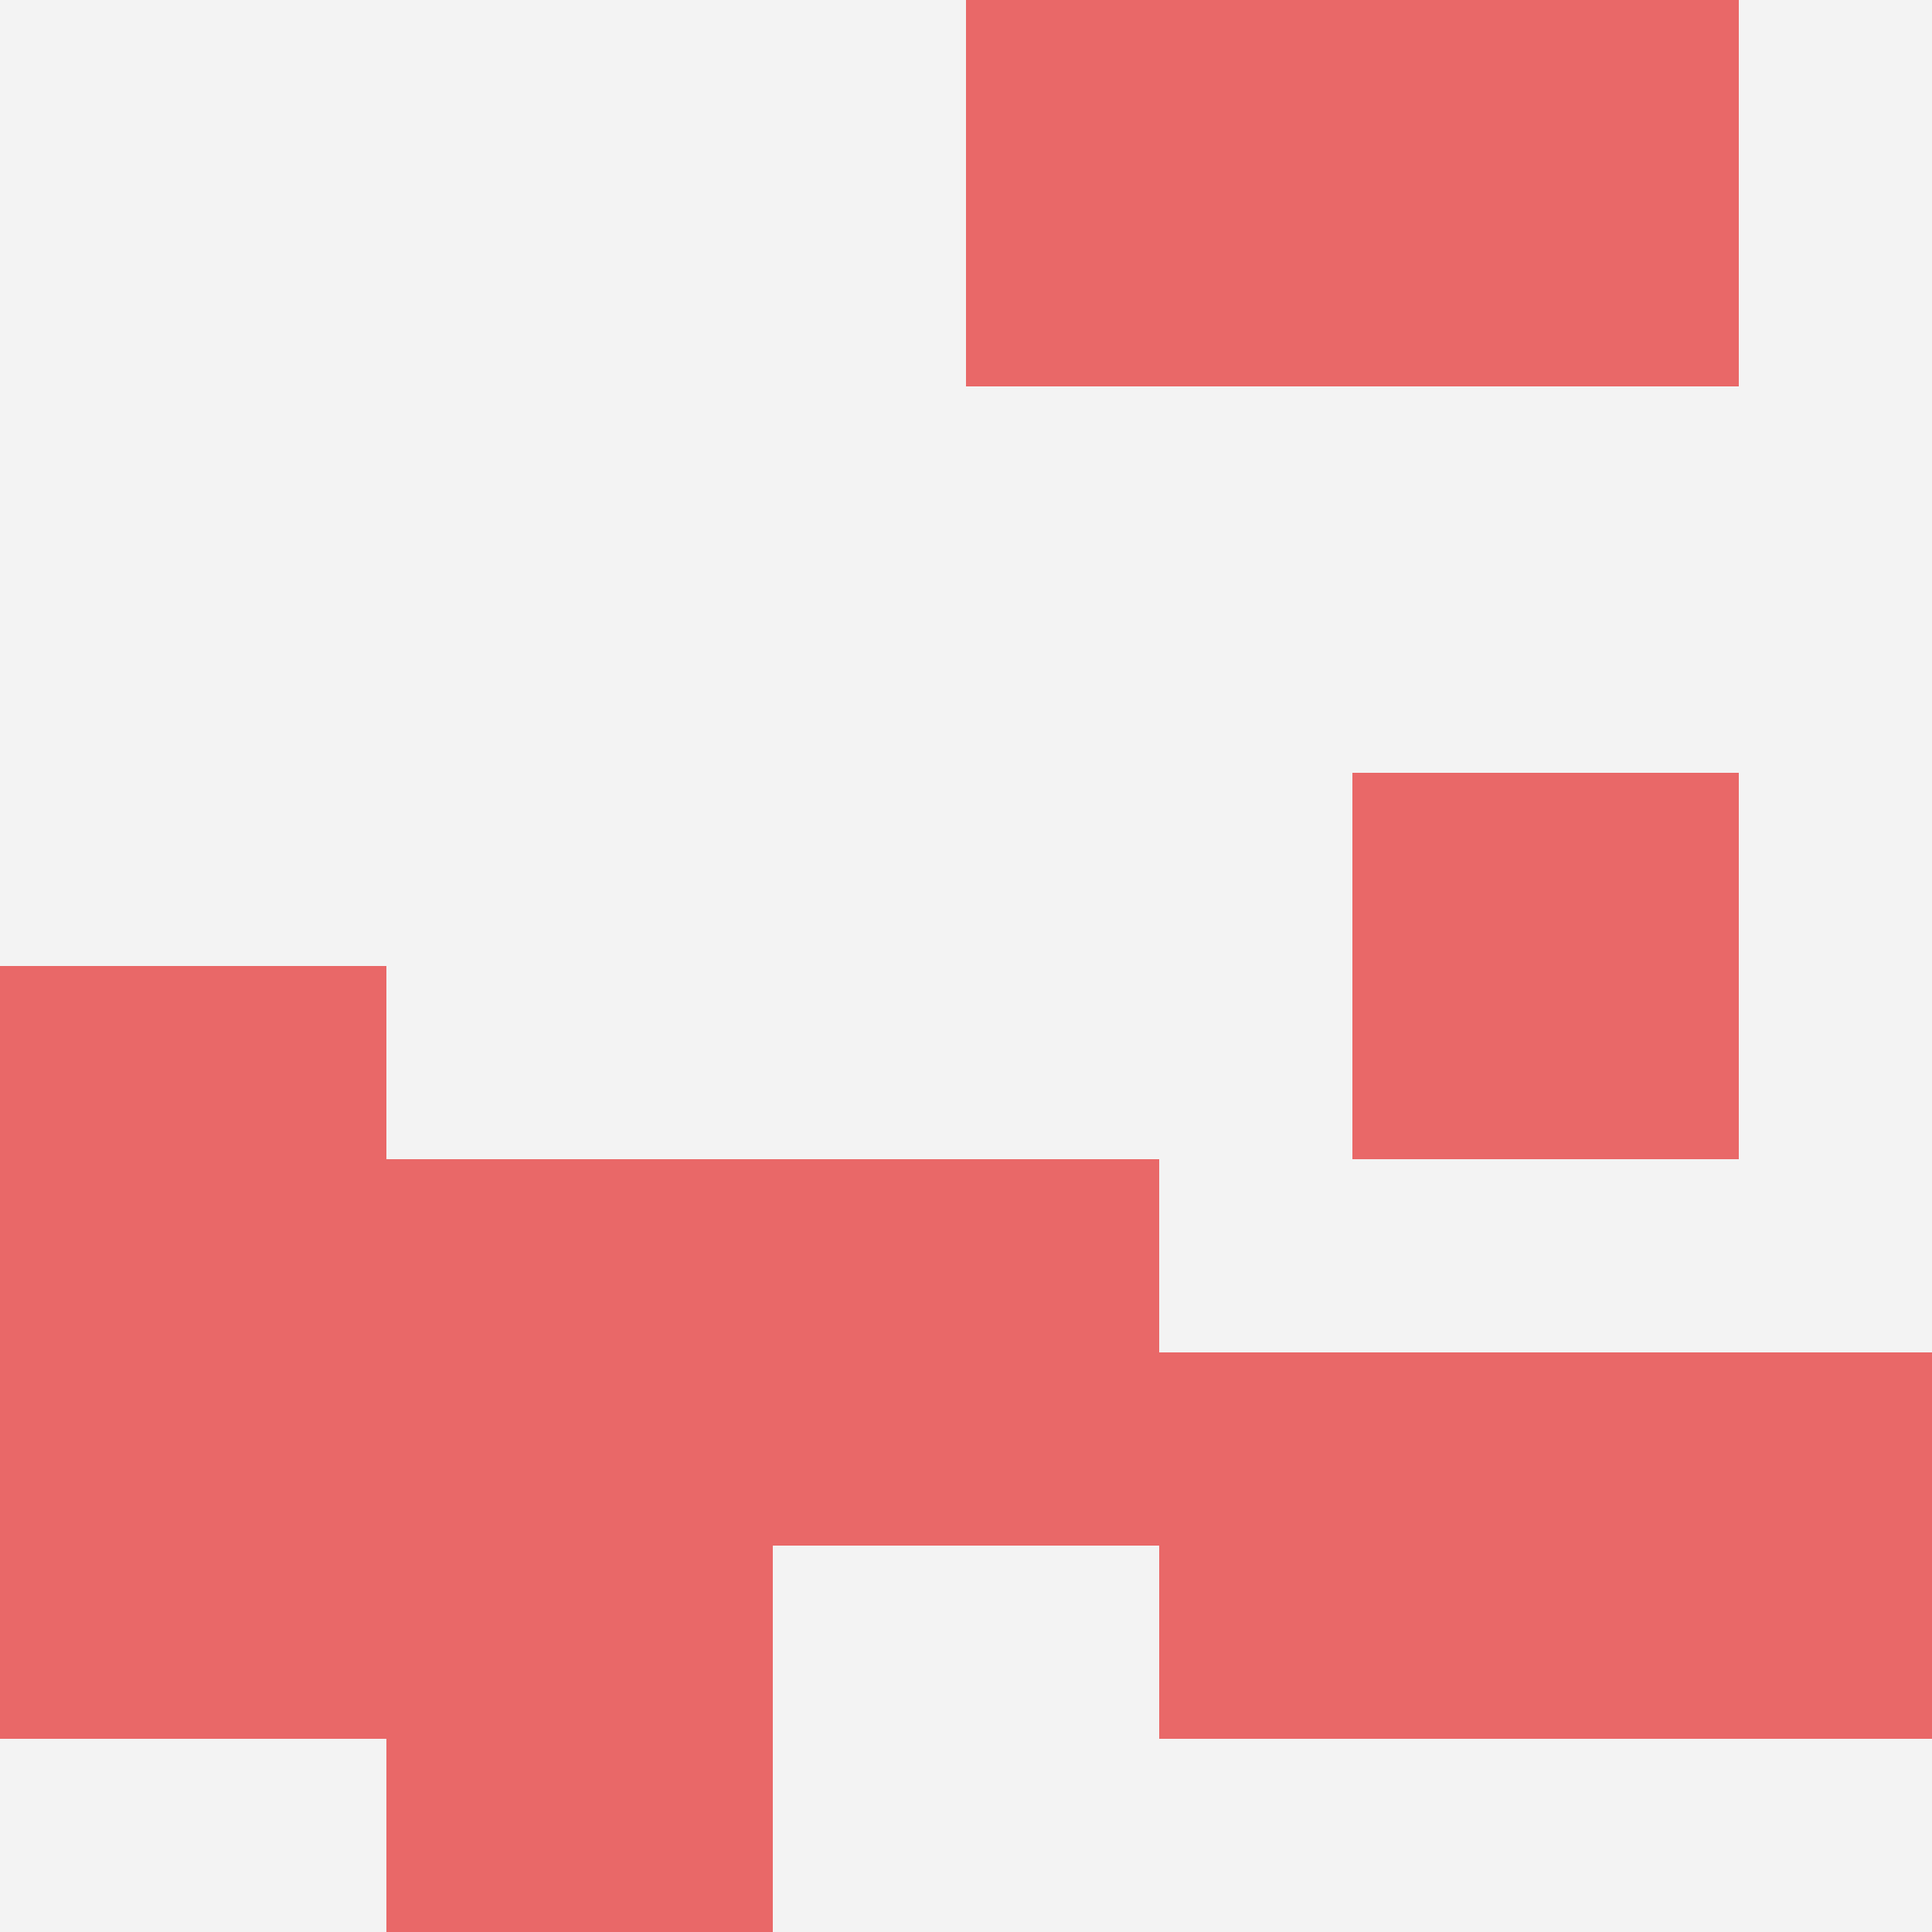
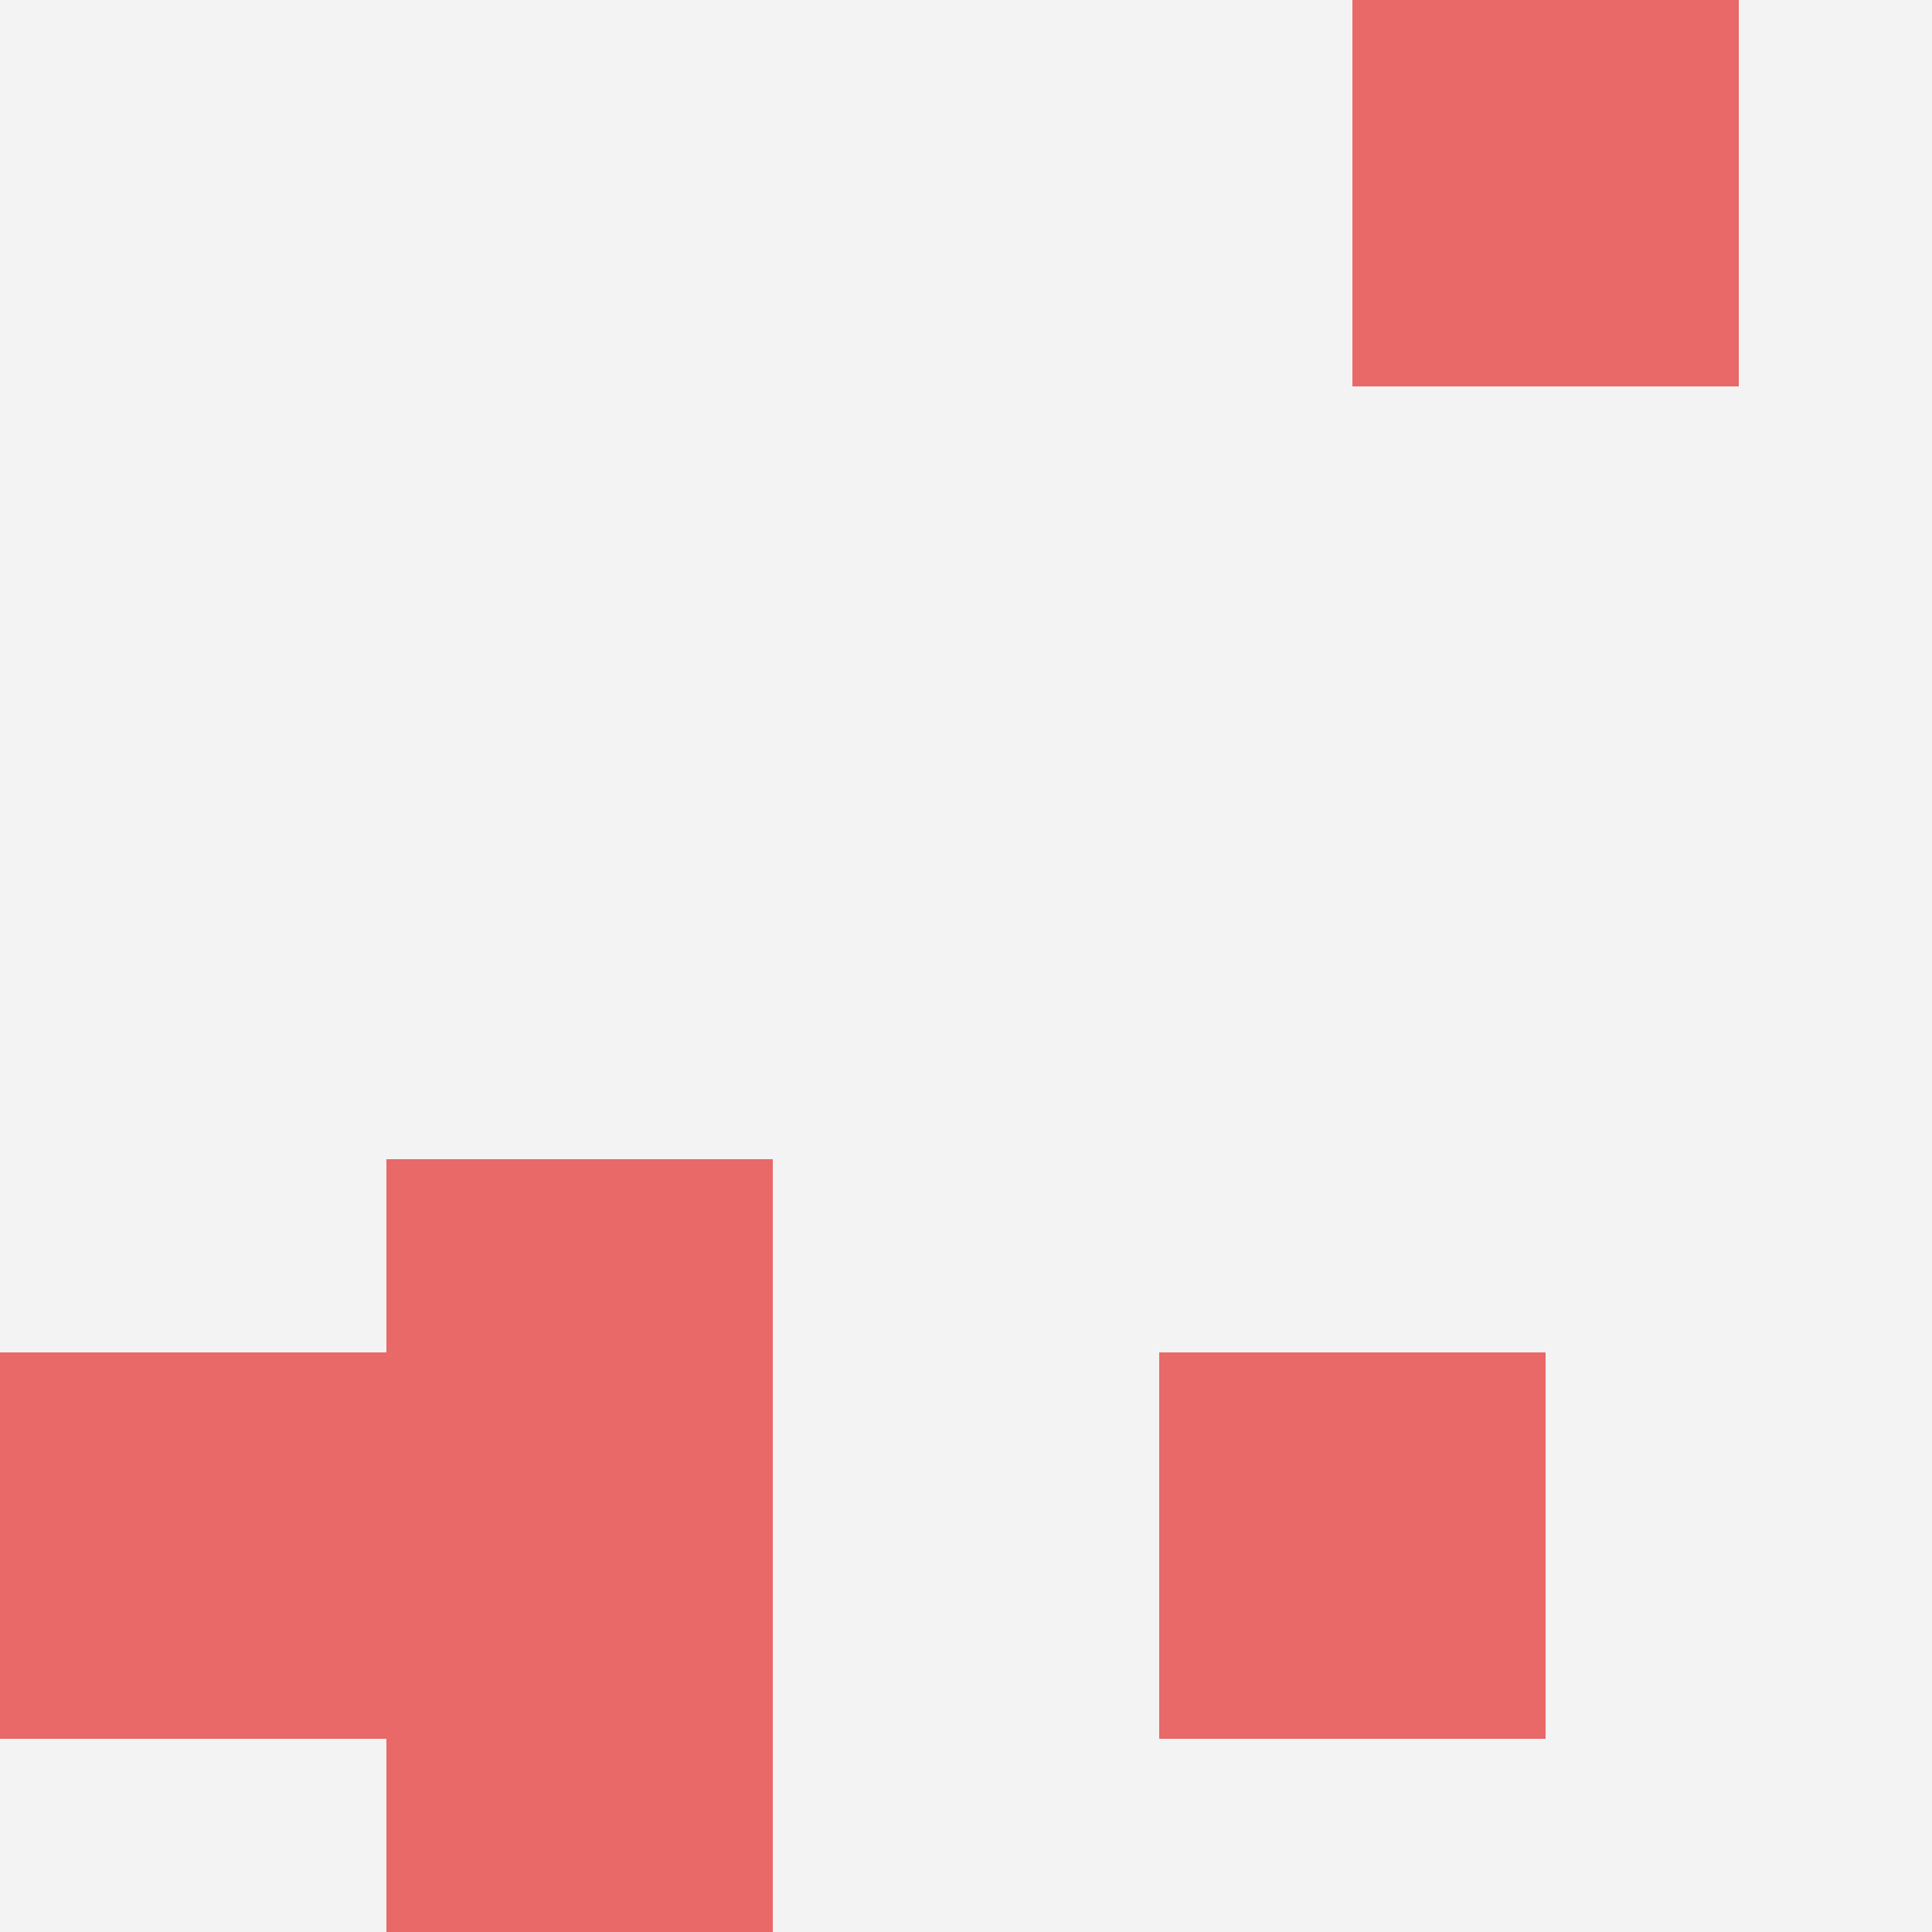
<svg xmlns="http://www.w3.org/2000/svg" id="ten-svg" preserveAspectRatio="xMinYMin meet" viewBox="0 0 10 10">
  <rect x="0" y="0" width="10" height="10" fill="#F3F3F3" />
  <rect class="t" x="7" y="0" />
  <rect class="t" x="6" y="7" />
-   <rect class="t" x="5" y="0" />
-   <rect class="t" x="7" y="4" />
  <rect class="t" x="2" y="6" />
-   <rect class="t" x="8" y="7" />
-   <rect class="t" x="4" y="6" />
  <rect class="t" x="0" y="7" />
-   <rect class="t" x="0" y="5" />
  <rect class="t" x="2" y="8" />
  <style>.t{width:2px;height:2px;fill:#E96868} #ten-svg{shape-rendering:crispedges;}</style>
</svg>